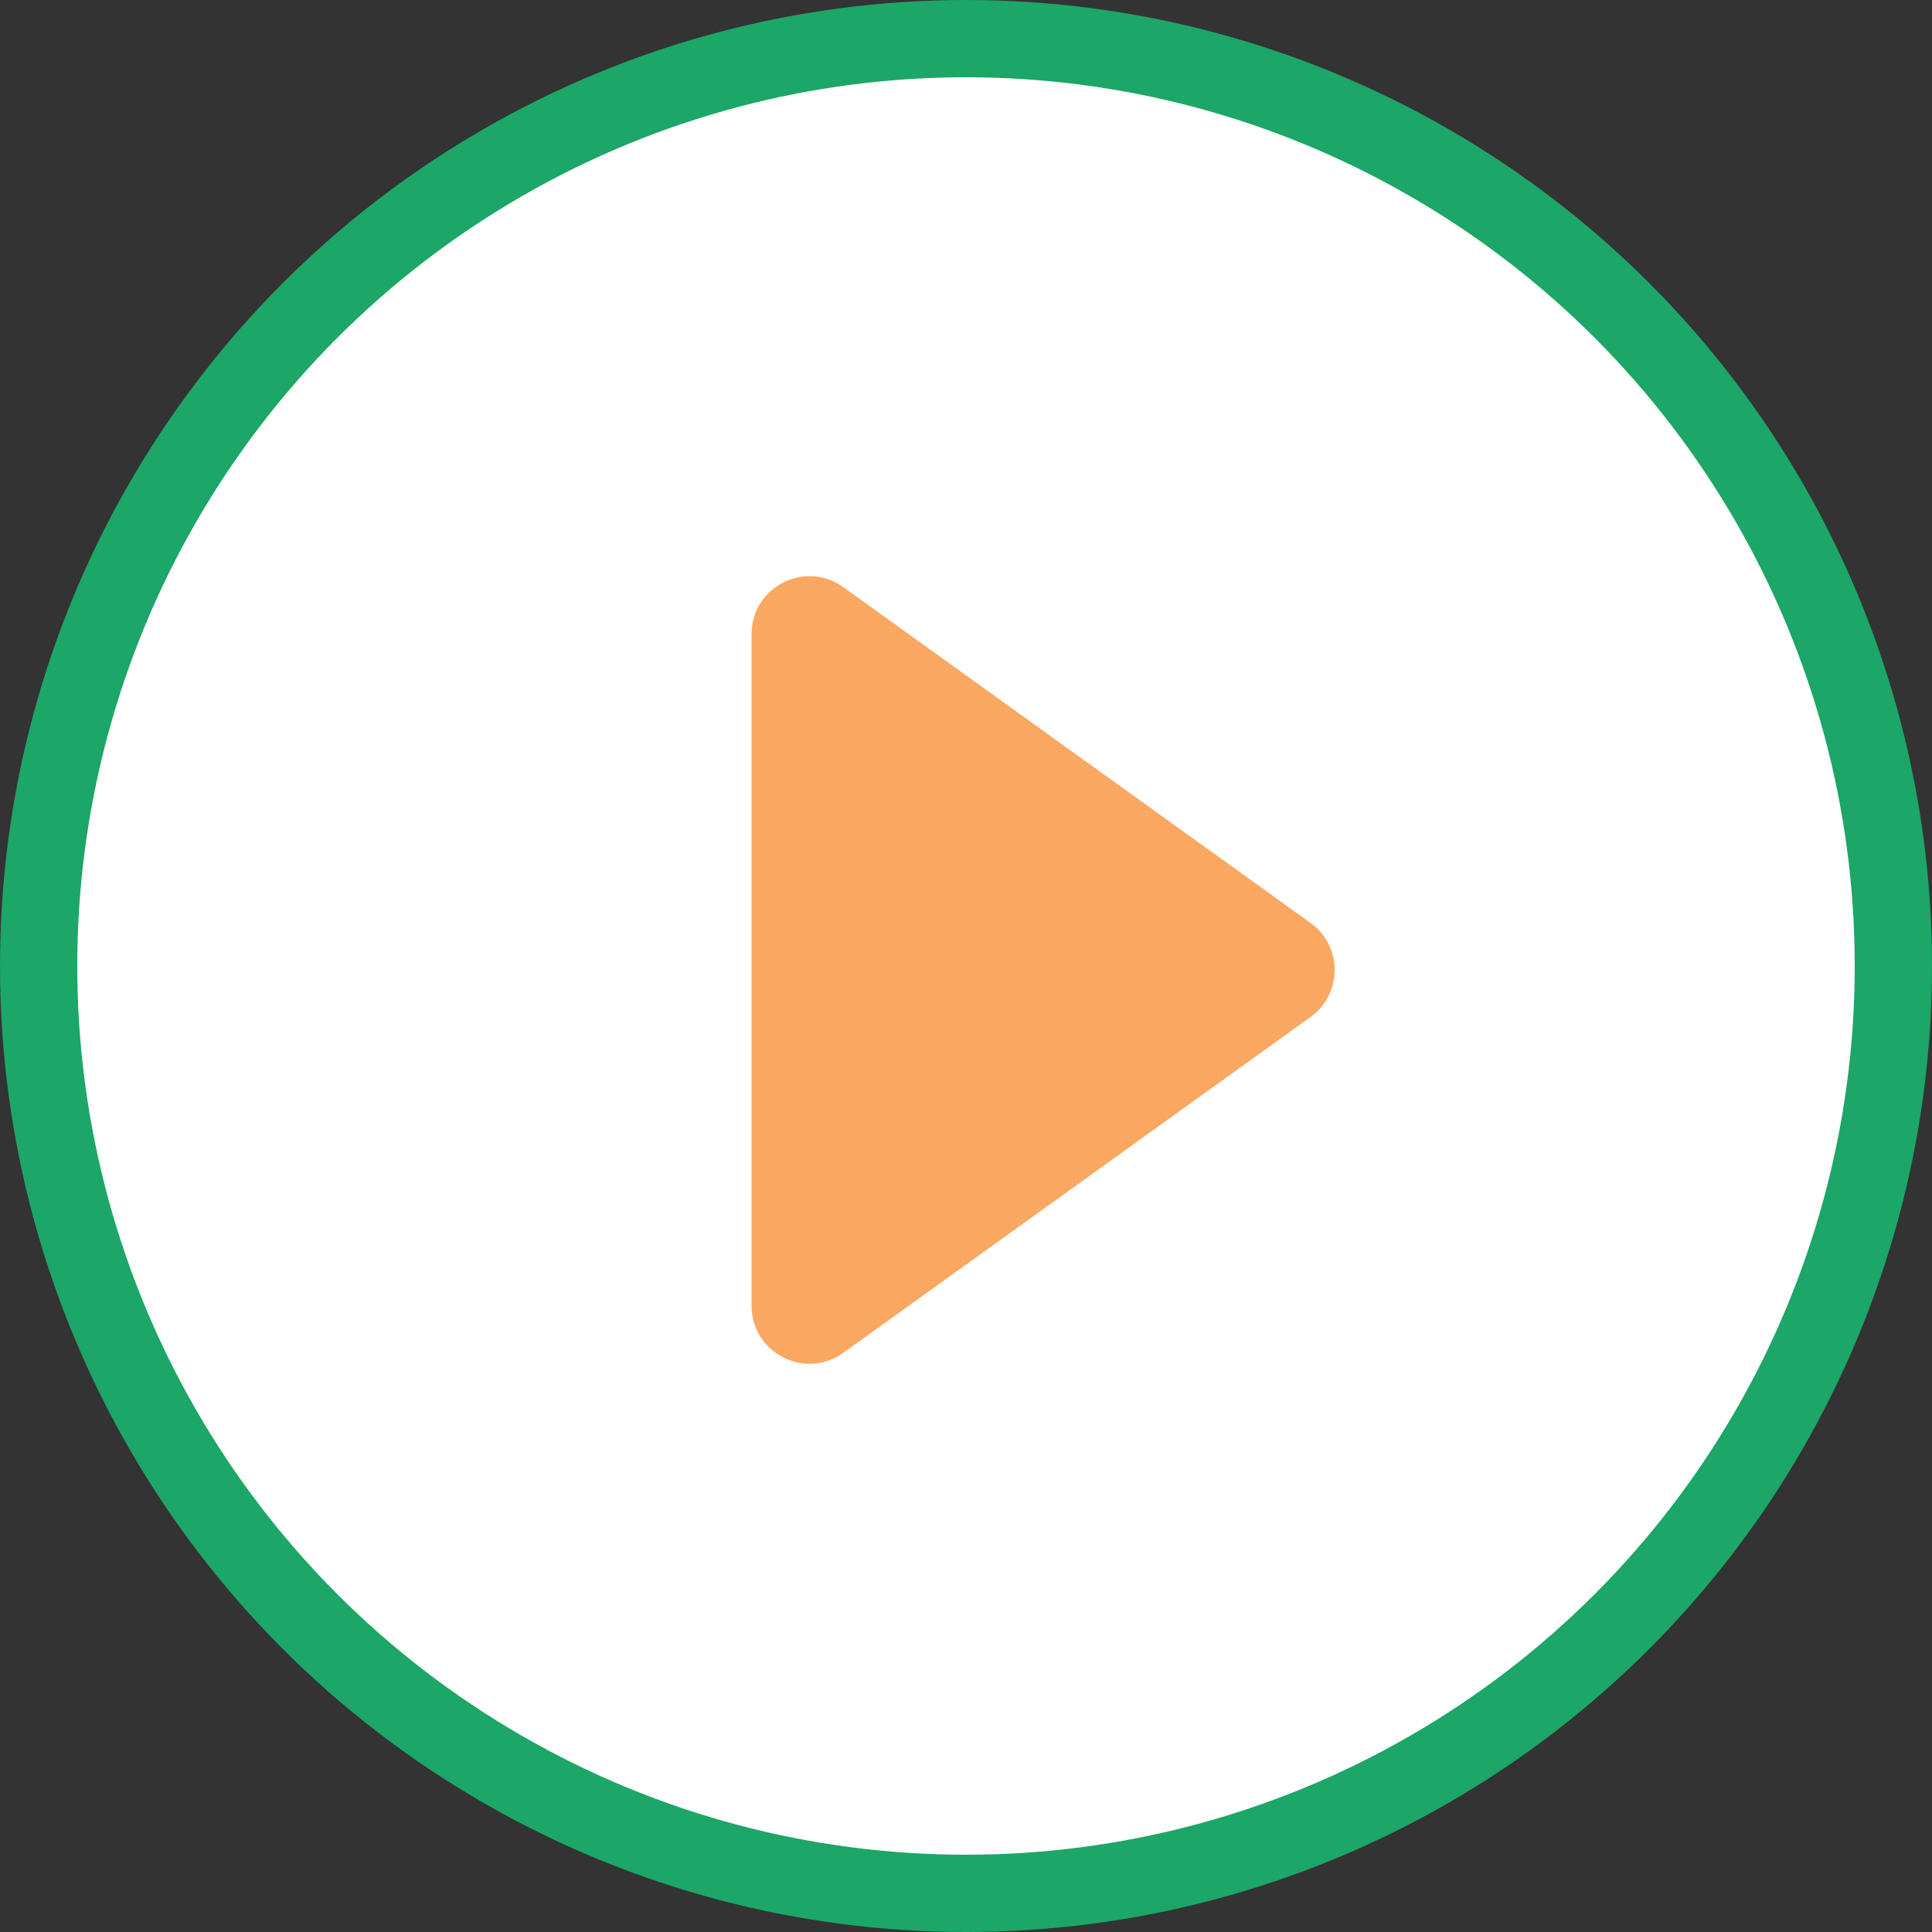
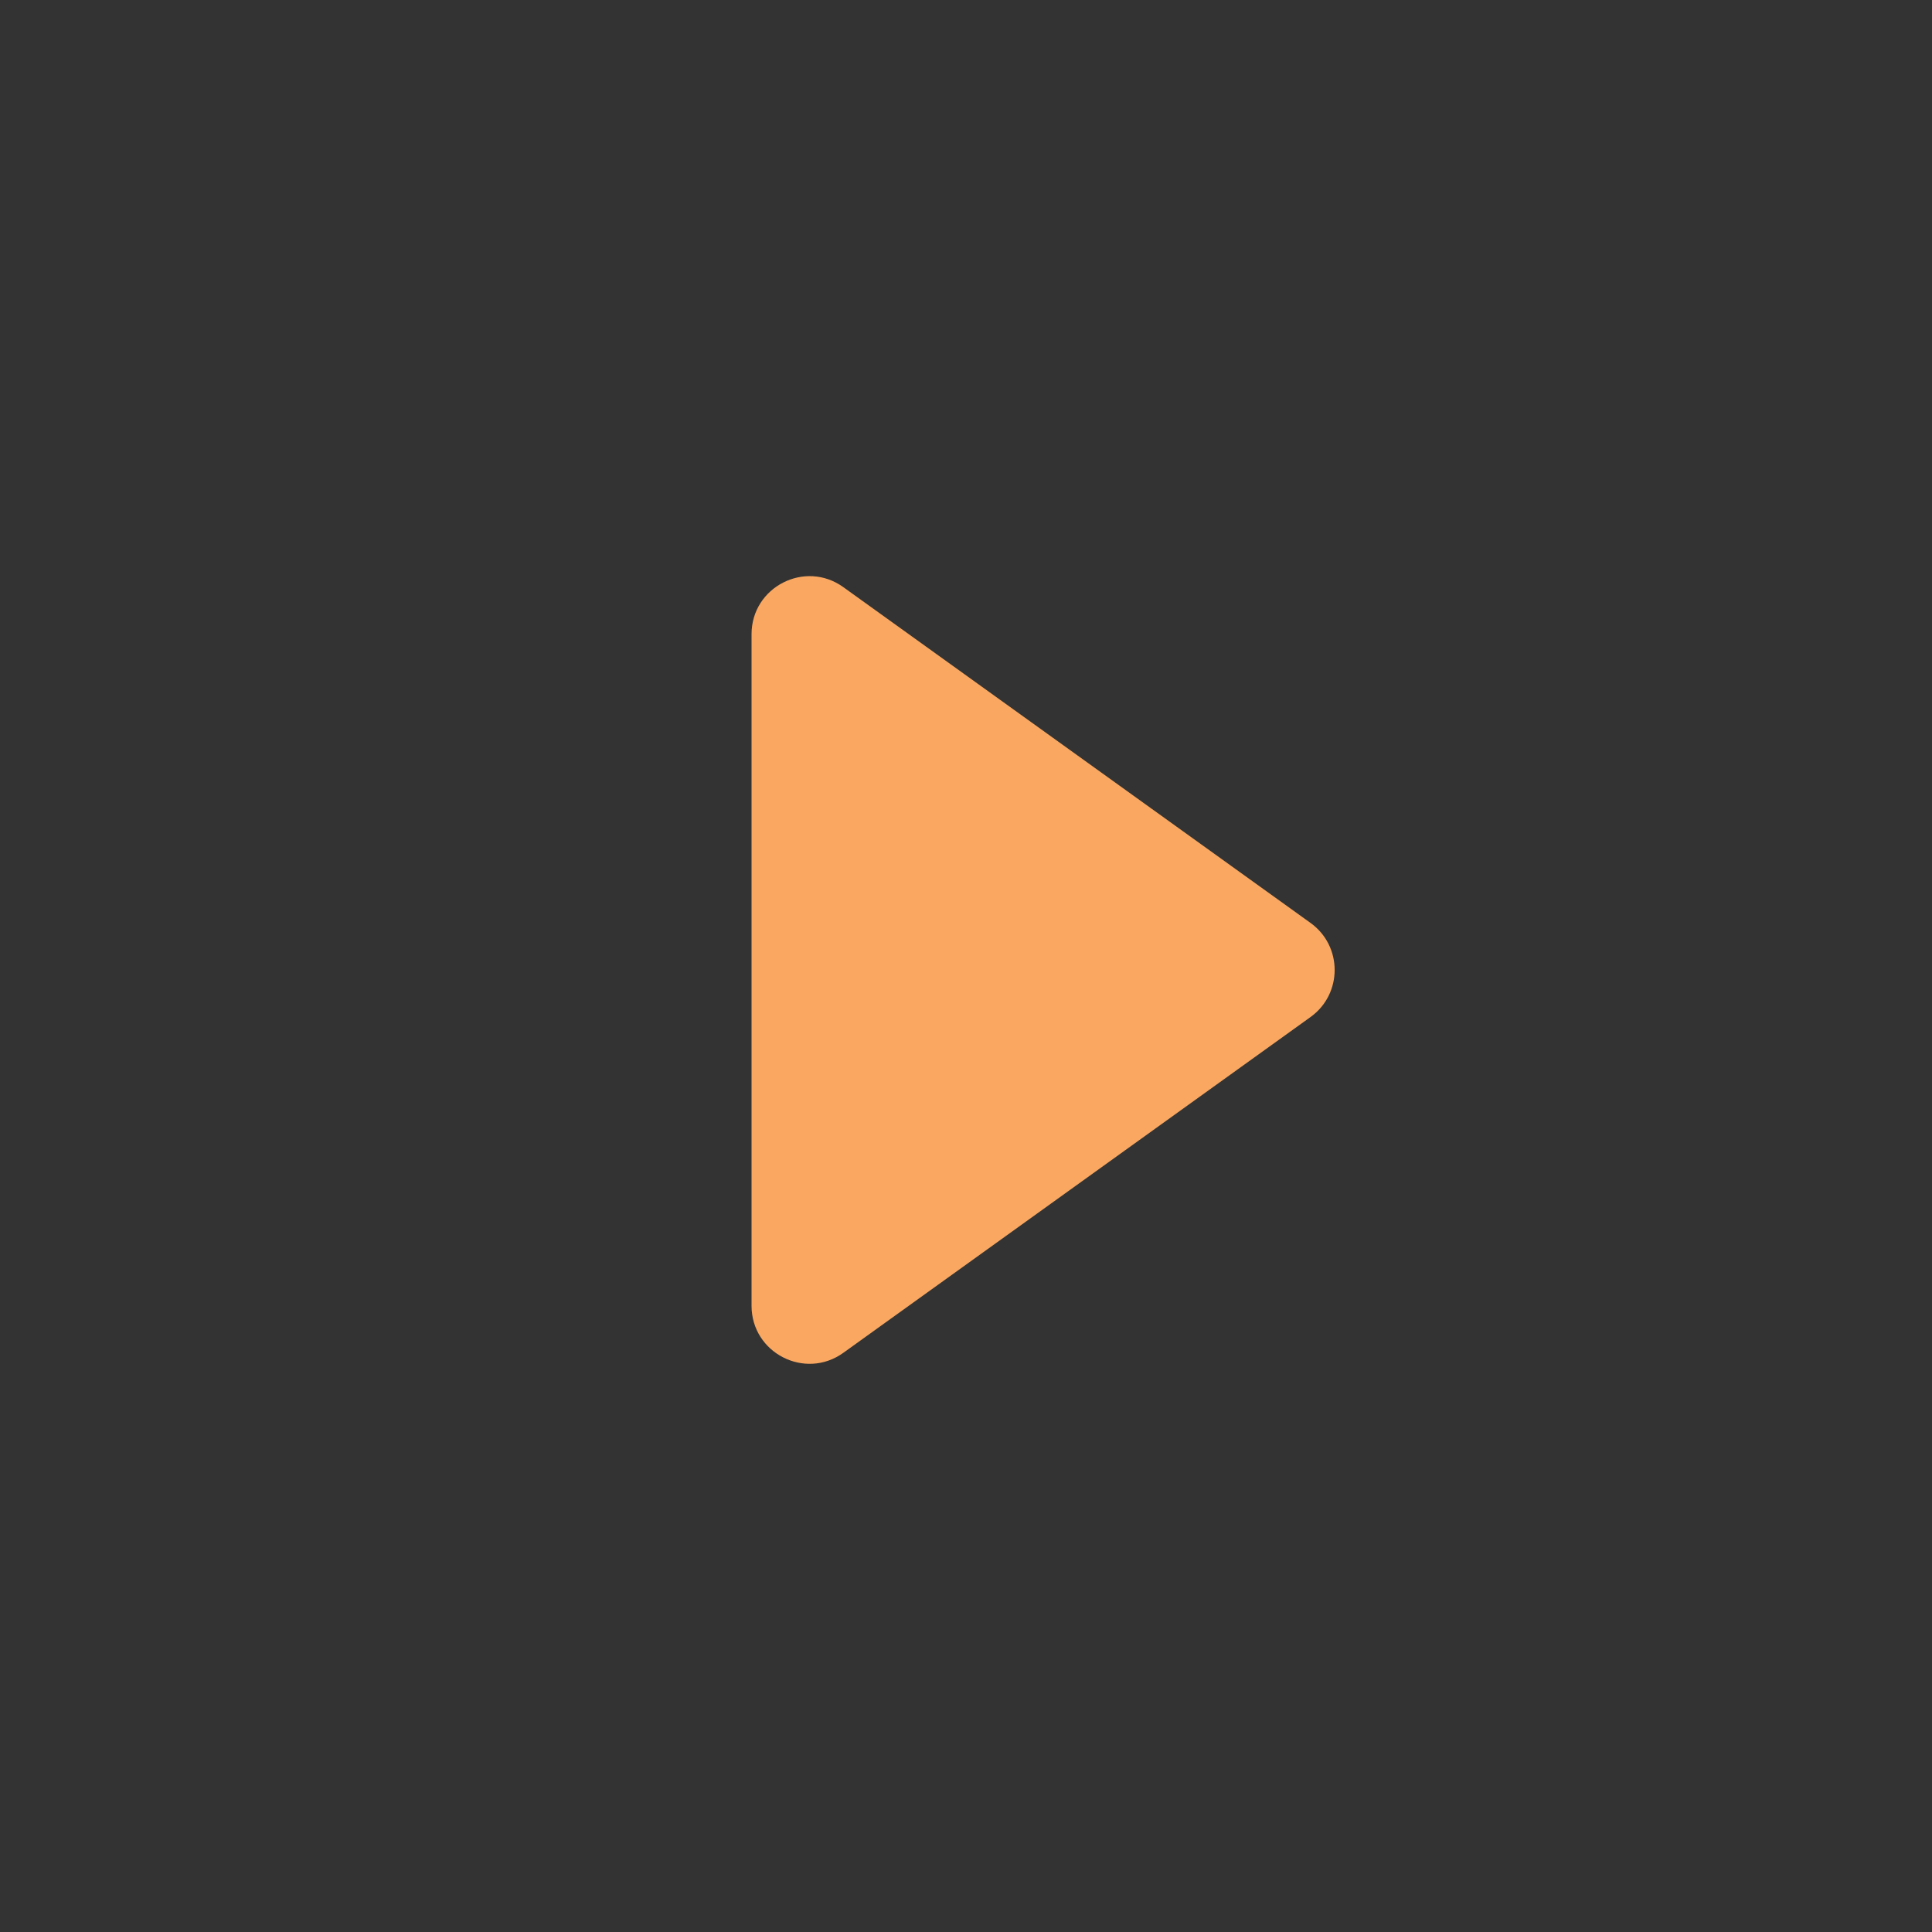
<svg xmlns="http://www.w3.org/2000/svg" width="50" height="50" viewBox="0 0 50 50" fill="none">
  <rect x="0" y="0" width="50" height="50" fill="#333333" stroke="none" />
-   <circle cx="25" cy="25" r="24" fill="white" stroke="#1CA668" stroke-width="2" />
  <path fill-rule="evenodd" clip-rule="evenodd" d="M21.825 35.011C20.833 35.724 19.45 35.015 19.45 33.793V16.413C19.45 15.191 20.833 14.482 21.825 15.195L33.916 23.885C34.749 24.483 34.749 25.723 33.916 26.321L21.825 35.011Z" fill="#FAA861" />
</svg>